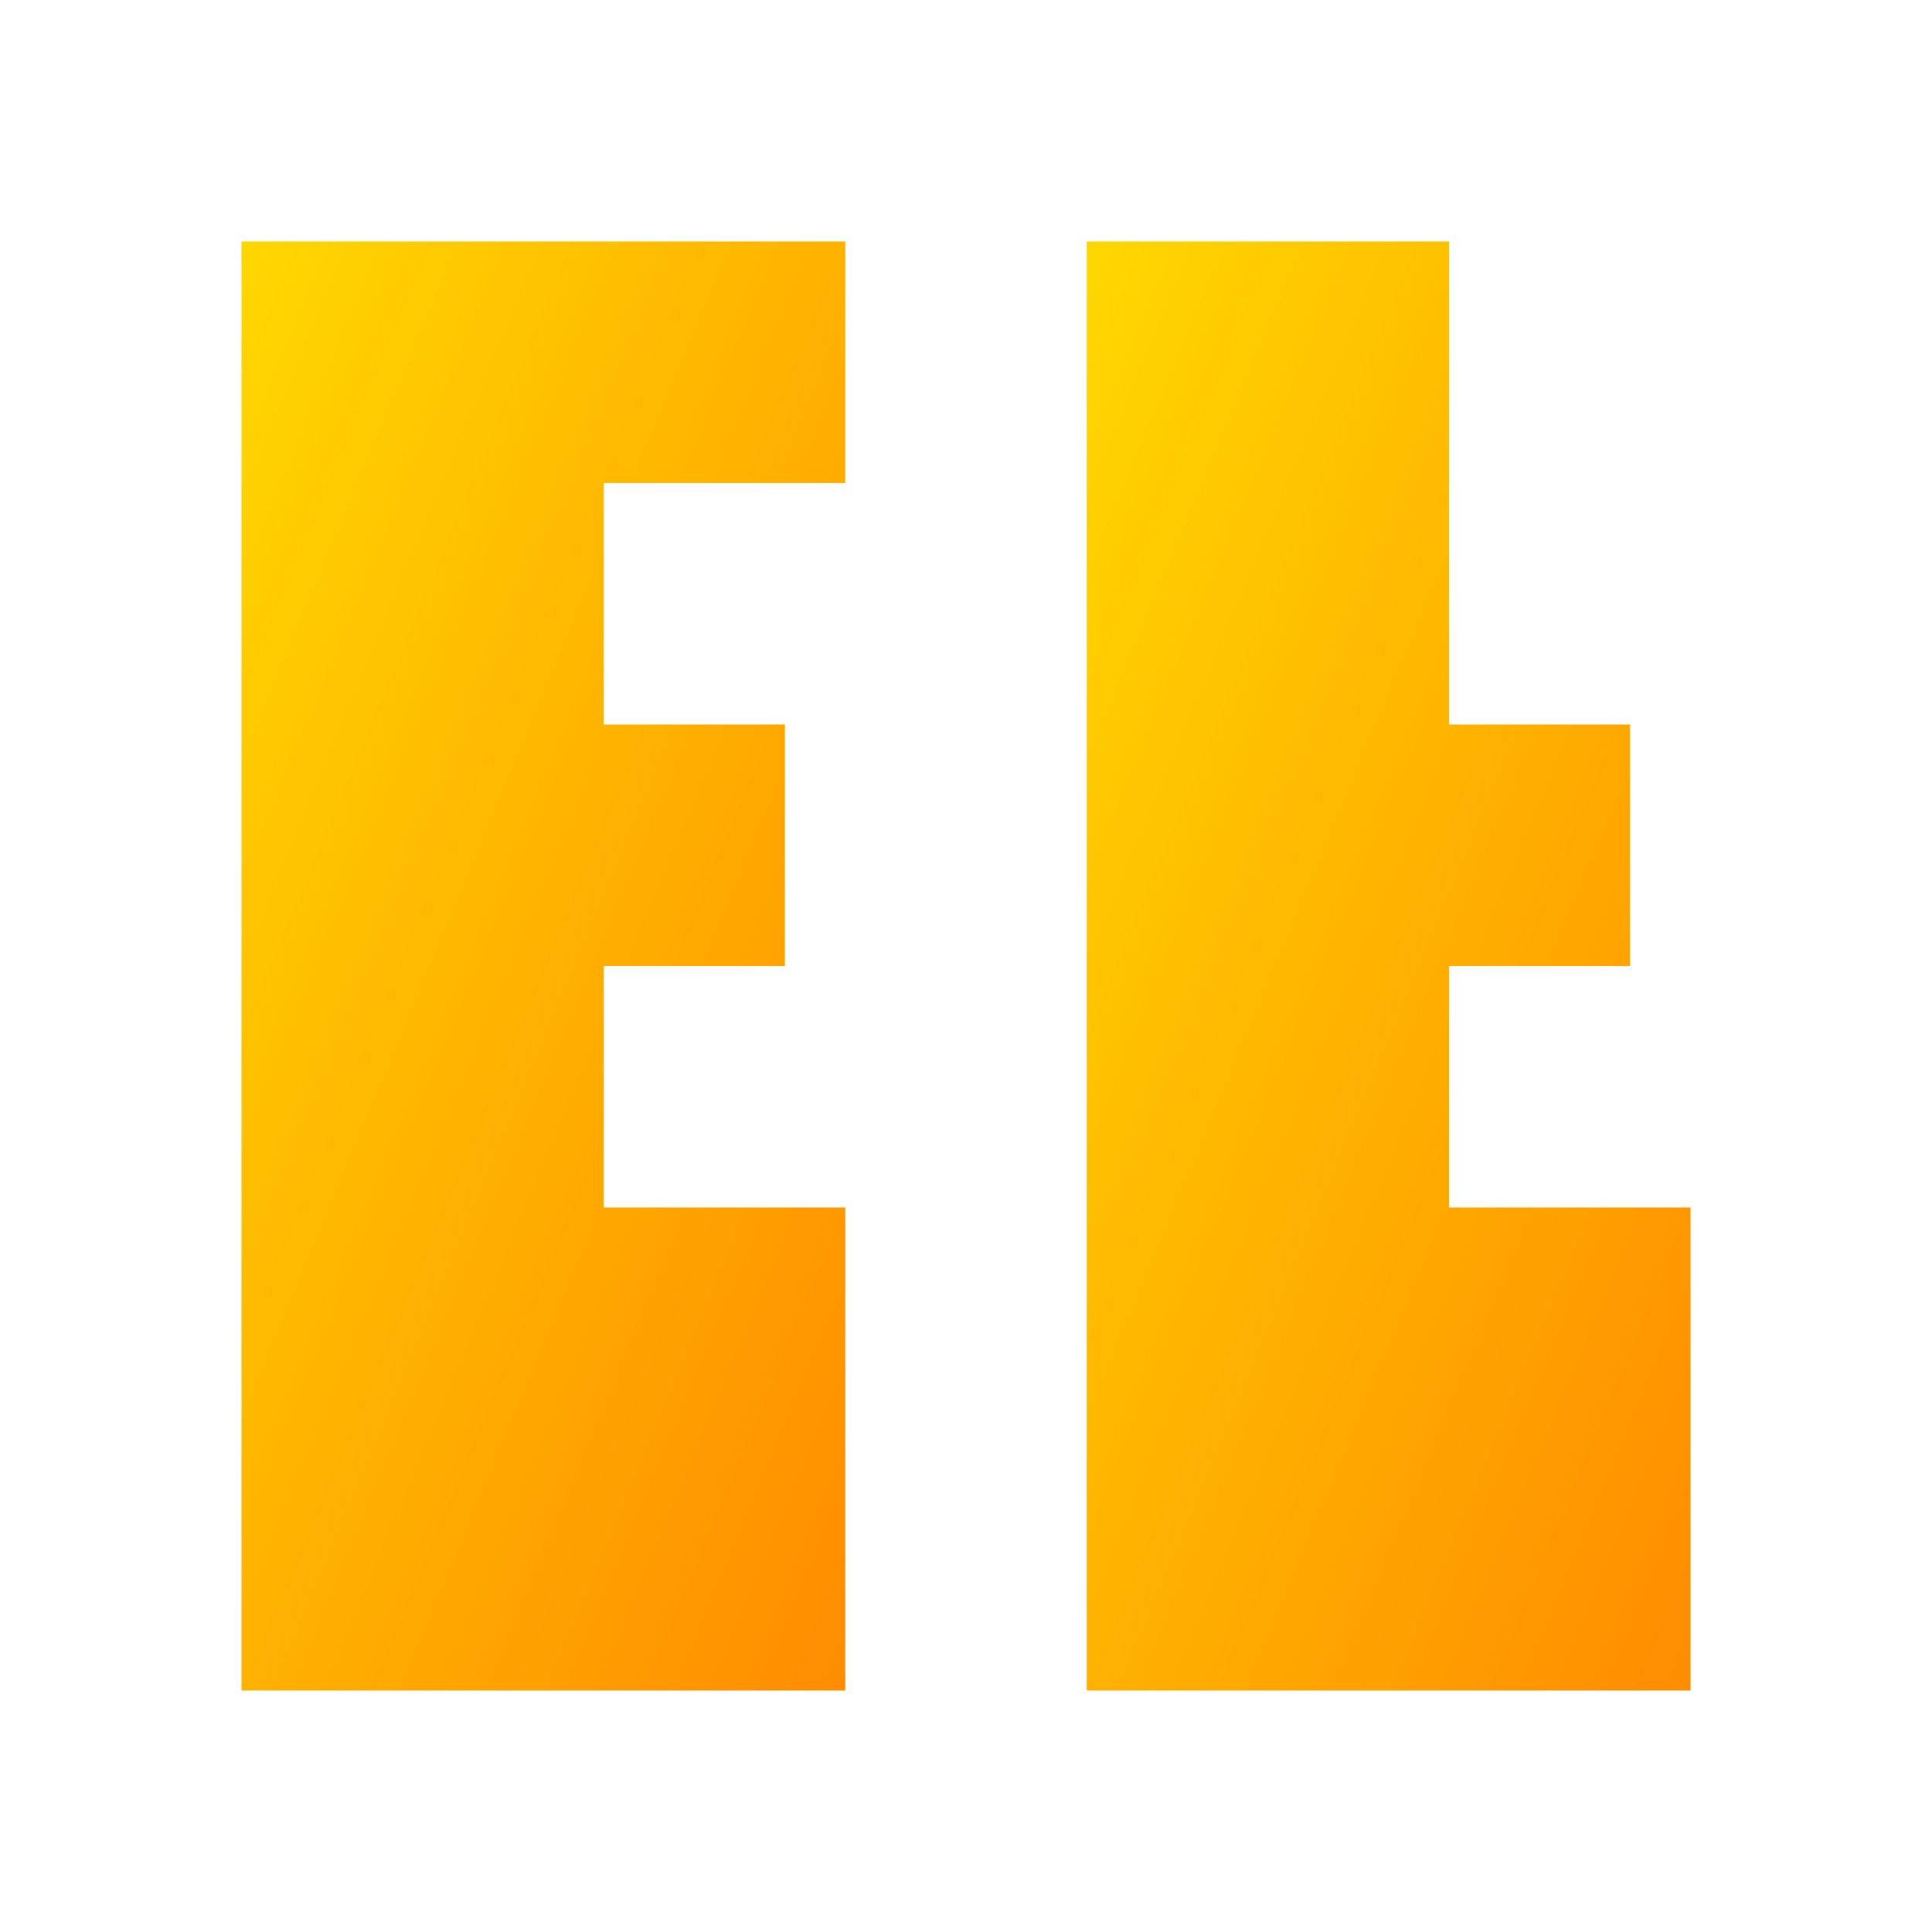
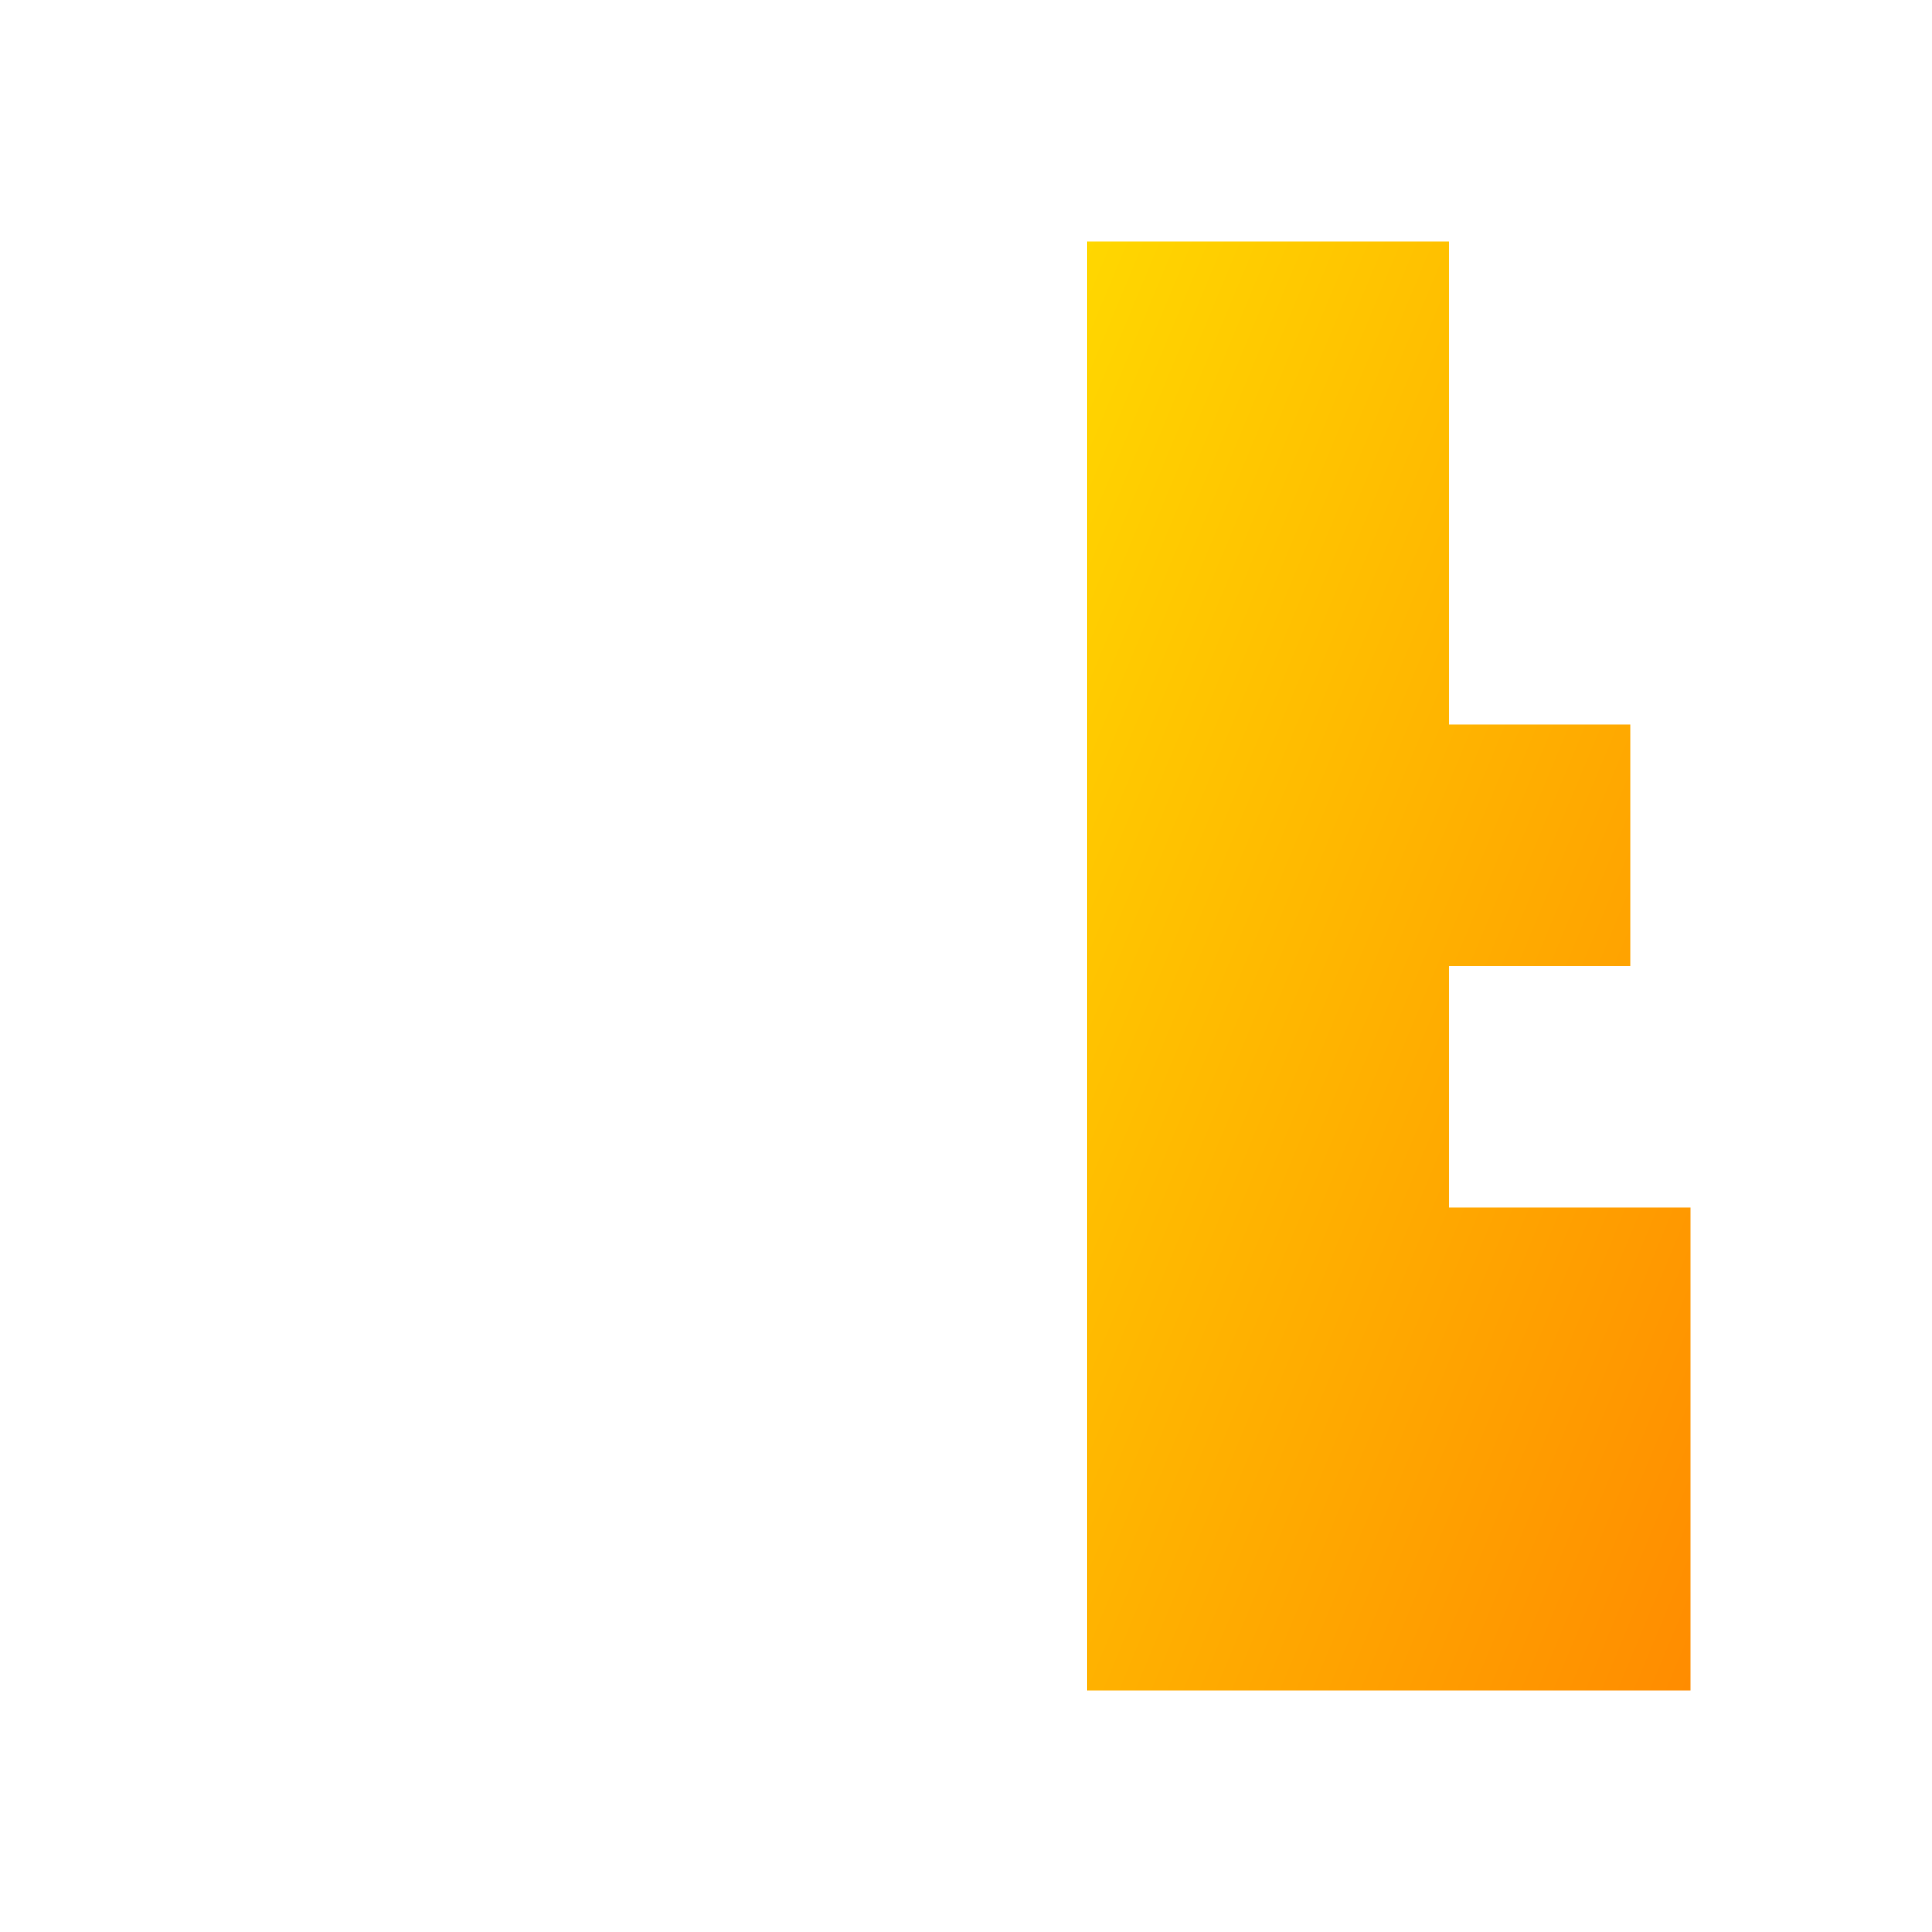
<svg xmlns="http://www.w3.org/2000/svg" viewBox="0 0 32 32" width="32" height="32">
  <defs>
    <linearGradient id="goldGradient32" x1="0%" y1="0%" x2="100%" y2="100%">
      <stop offset="0%" style="stop-color:#FFD700;stop-opacity:1" />
      <stop offset="100%" style="stop-color:#FF8C00;stop-opacity:1" />
    </linearGradient>
  </defs>
-   <path d="M 4 4 L 4 28 L 14 28 L 14 20 L 10 20 L 10 16 L 13 16 L 13 12 L 10 12 L 10 8 L 14 8 L 14 4 Z" fill="url(#goldGradient32)" />
  <path d="M 18 4 L 18 28 L 28 28 L 28 20 L 24 20 L 24 16 L 27 16 L 27 12 L 24 12 L 24 4 Z" fill="url(#goldGradient32)" />
</svg>